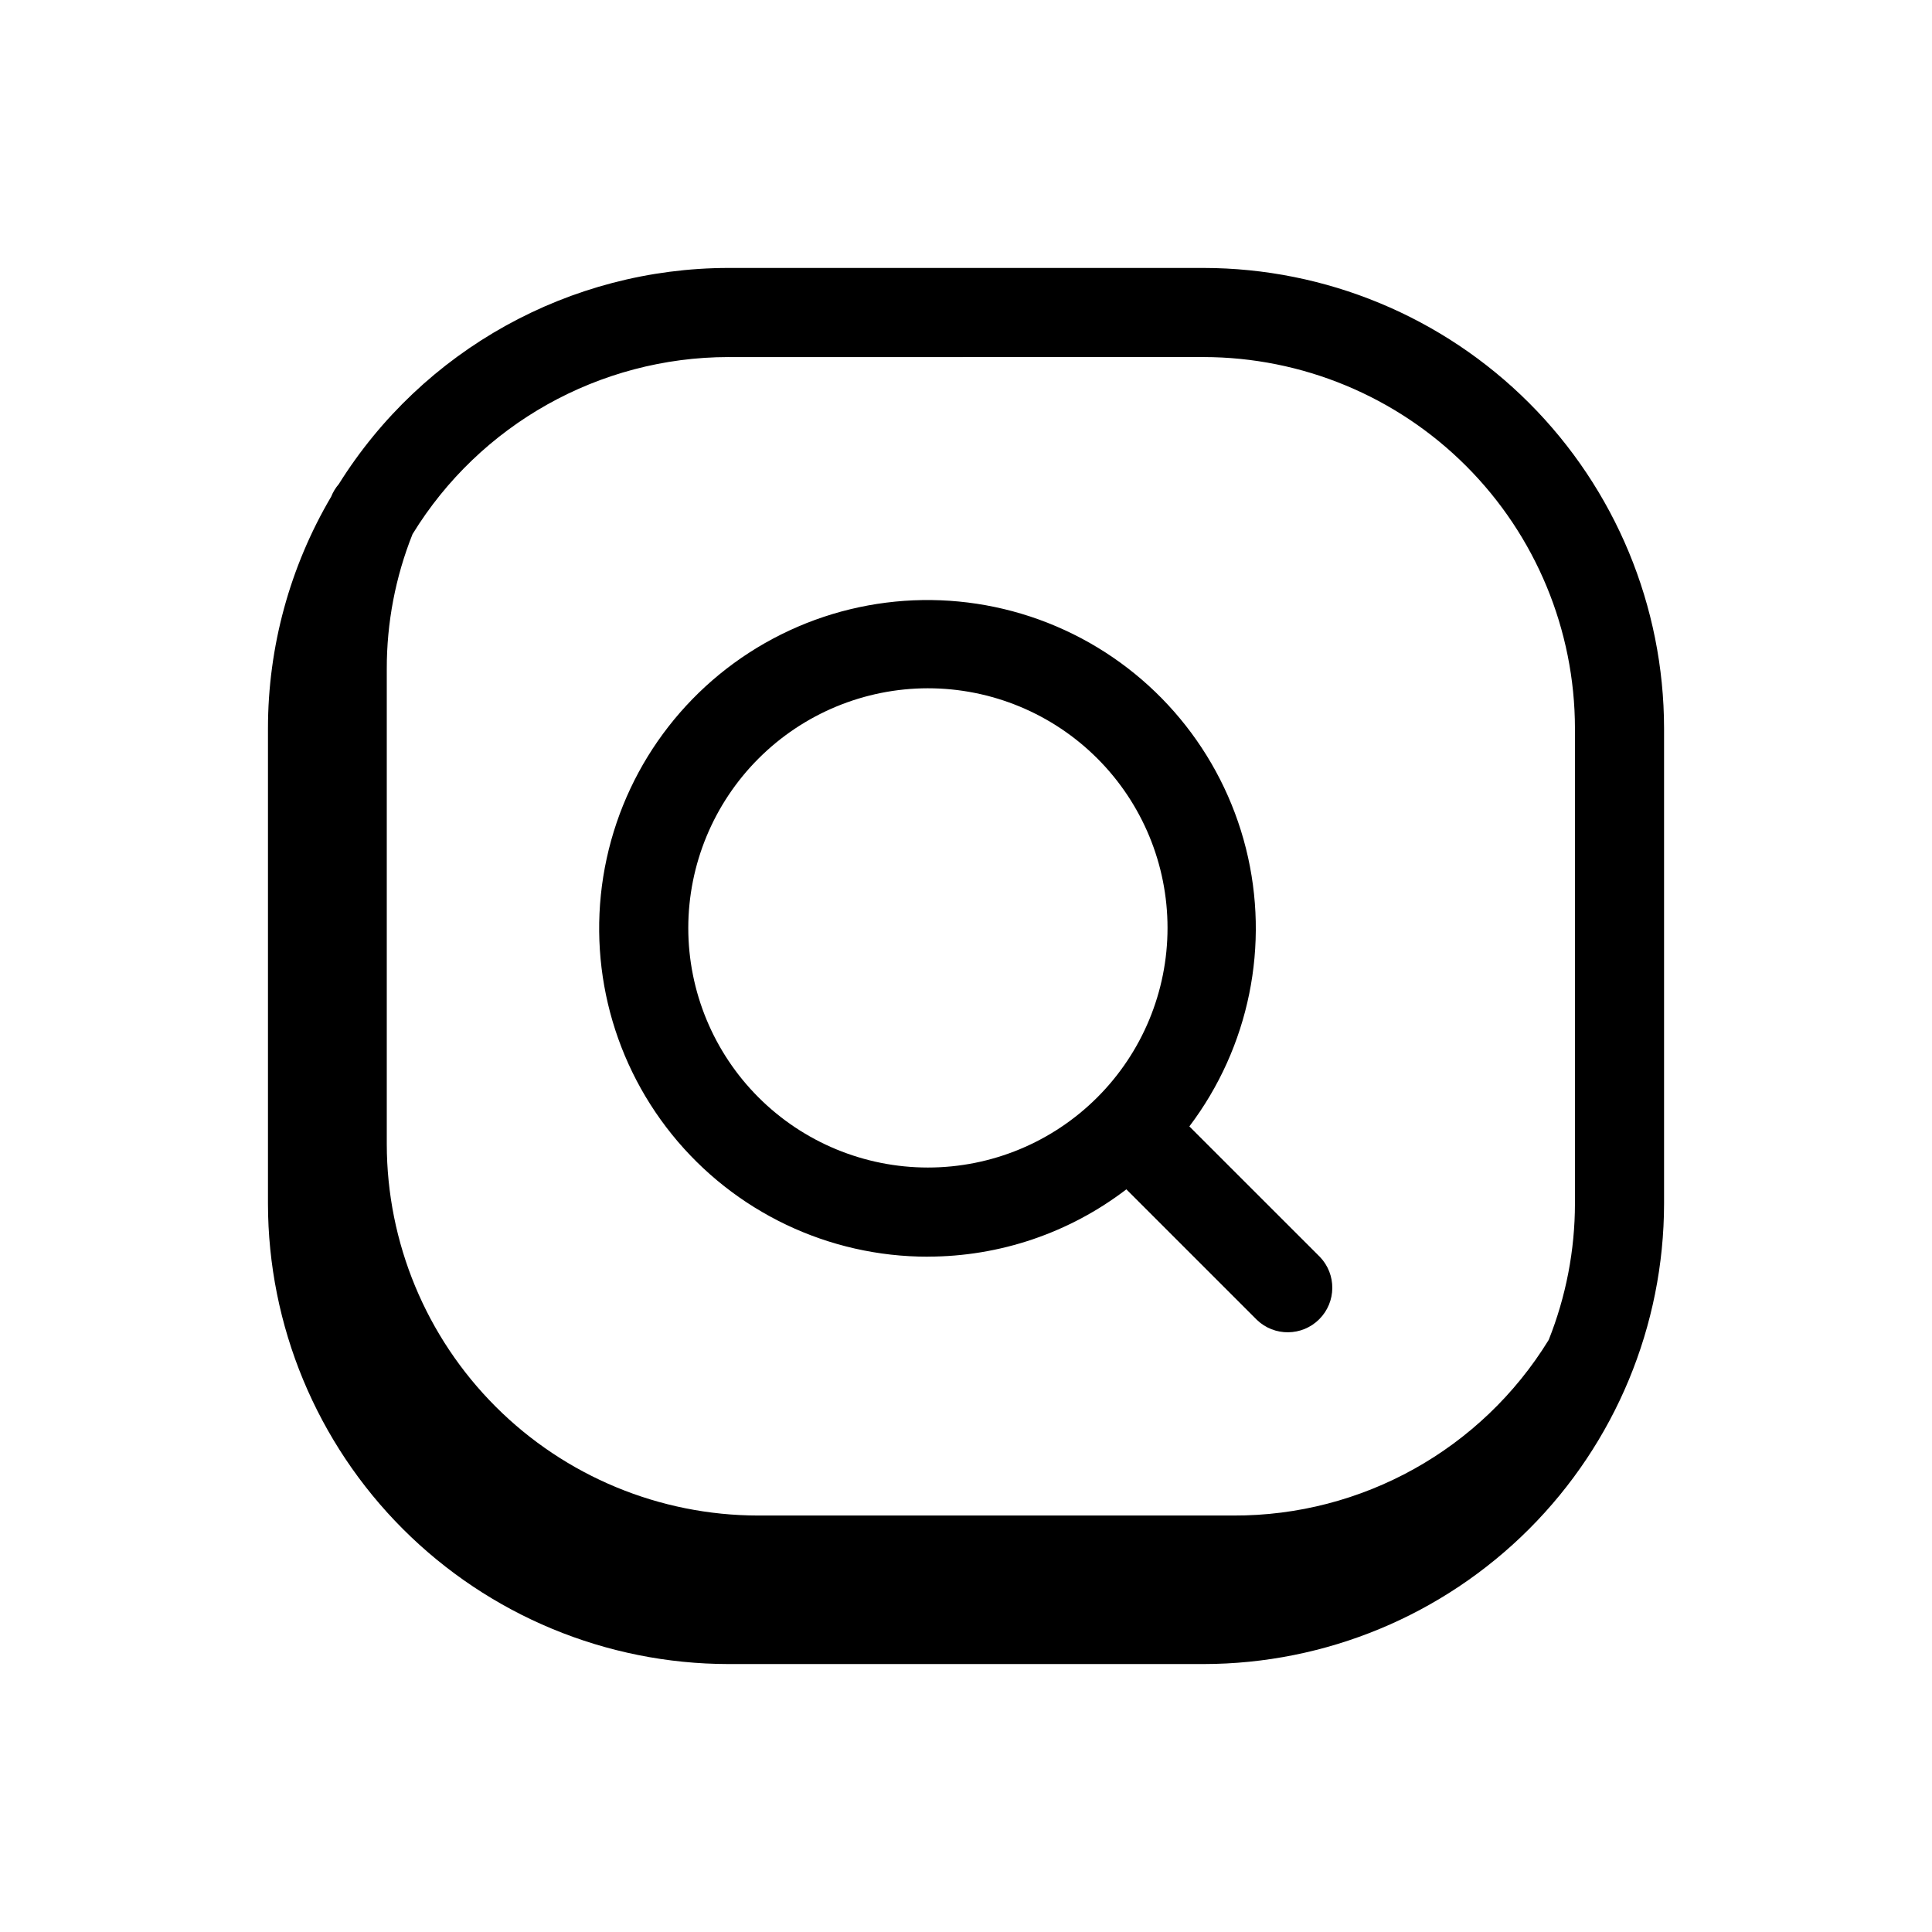
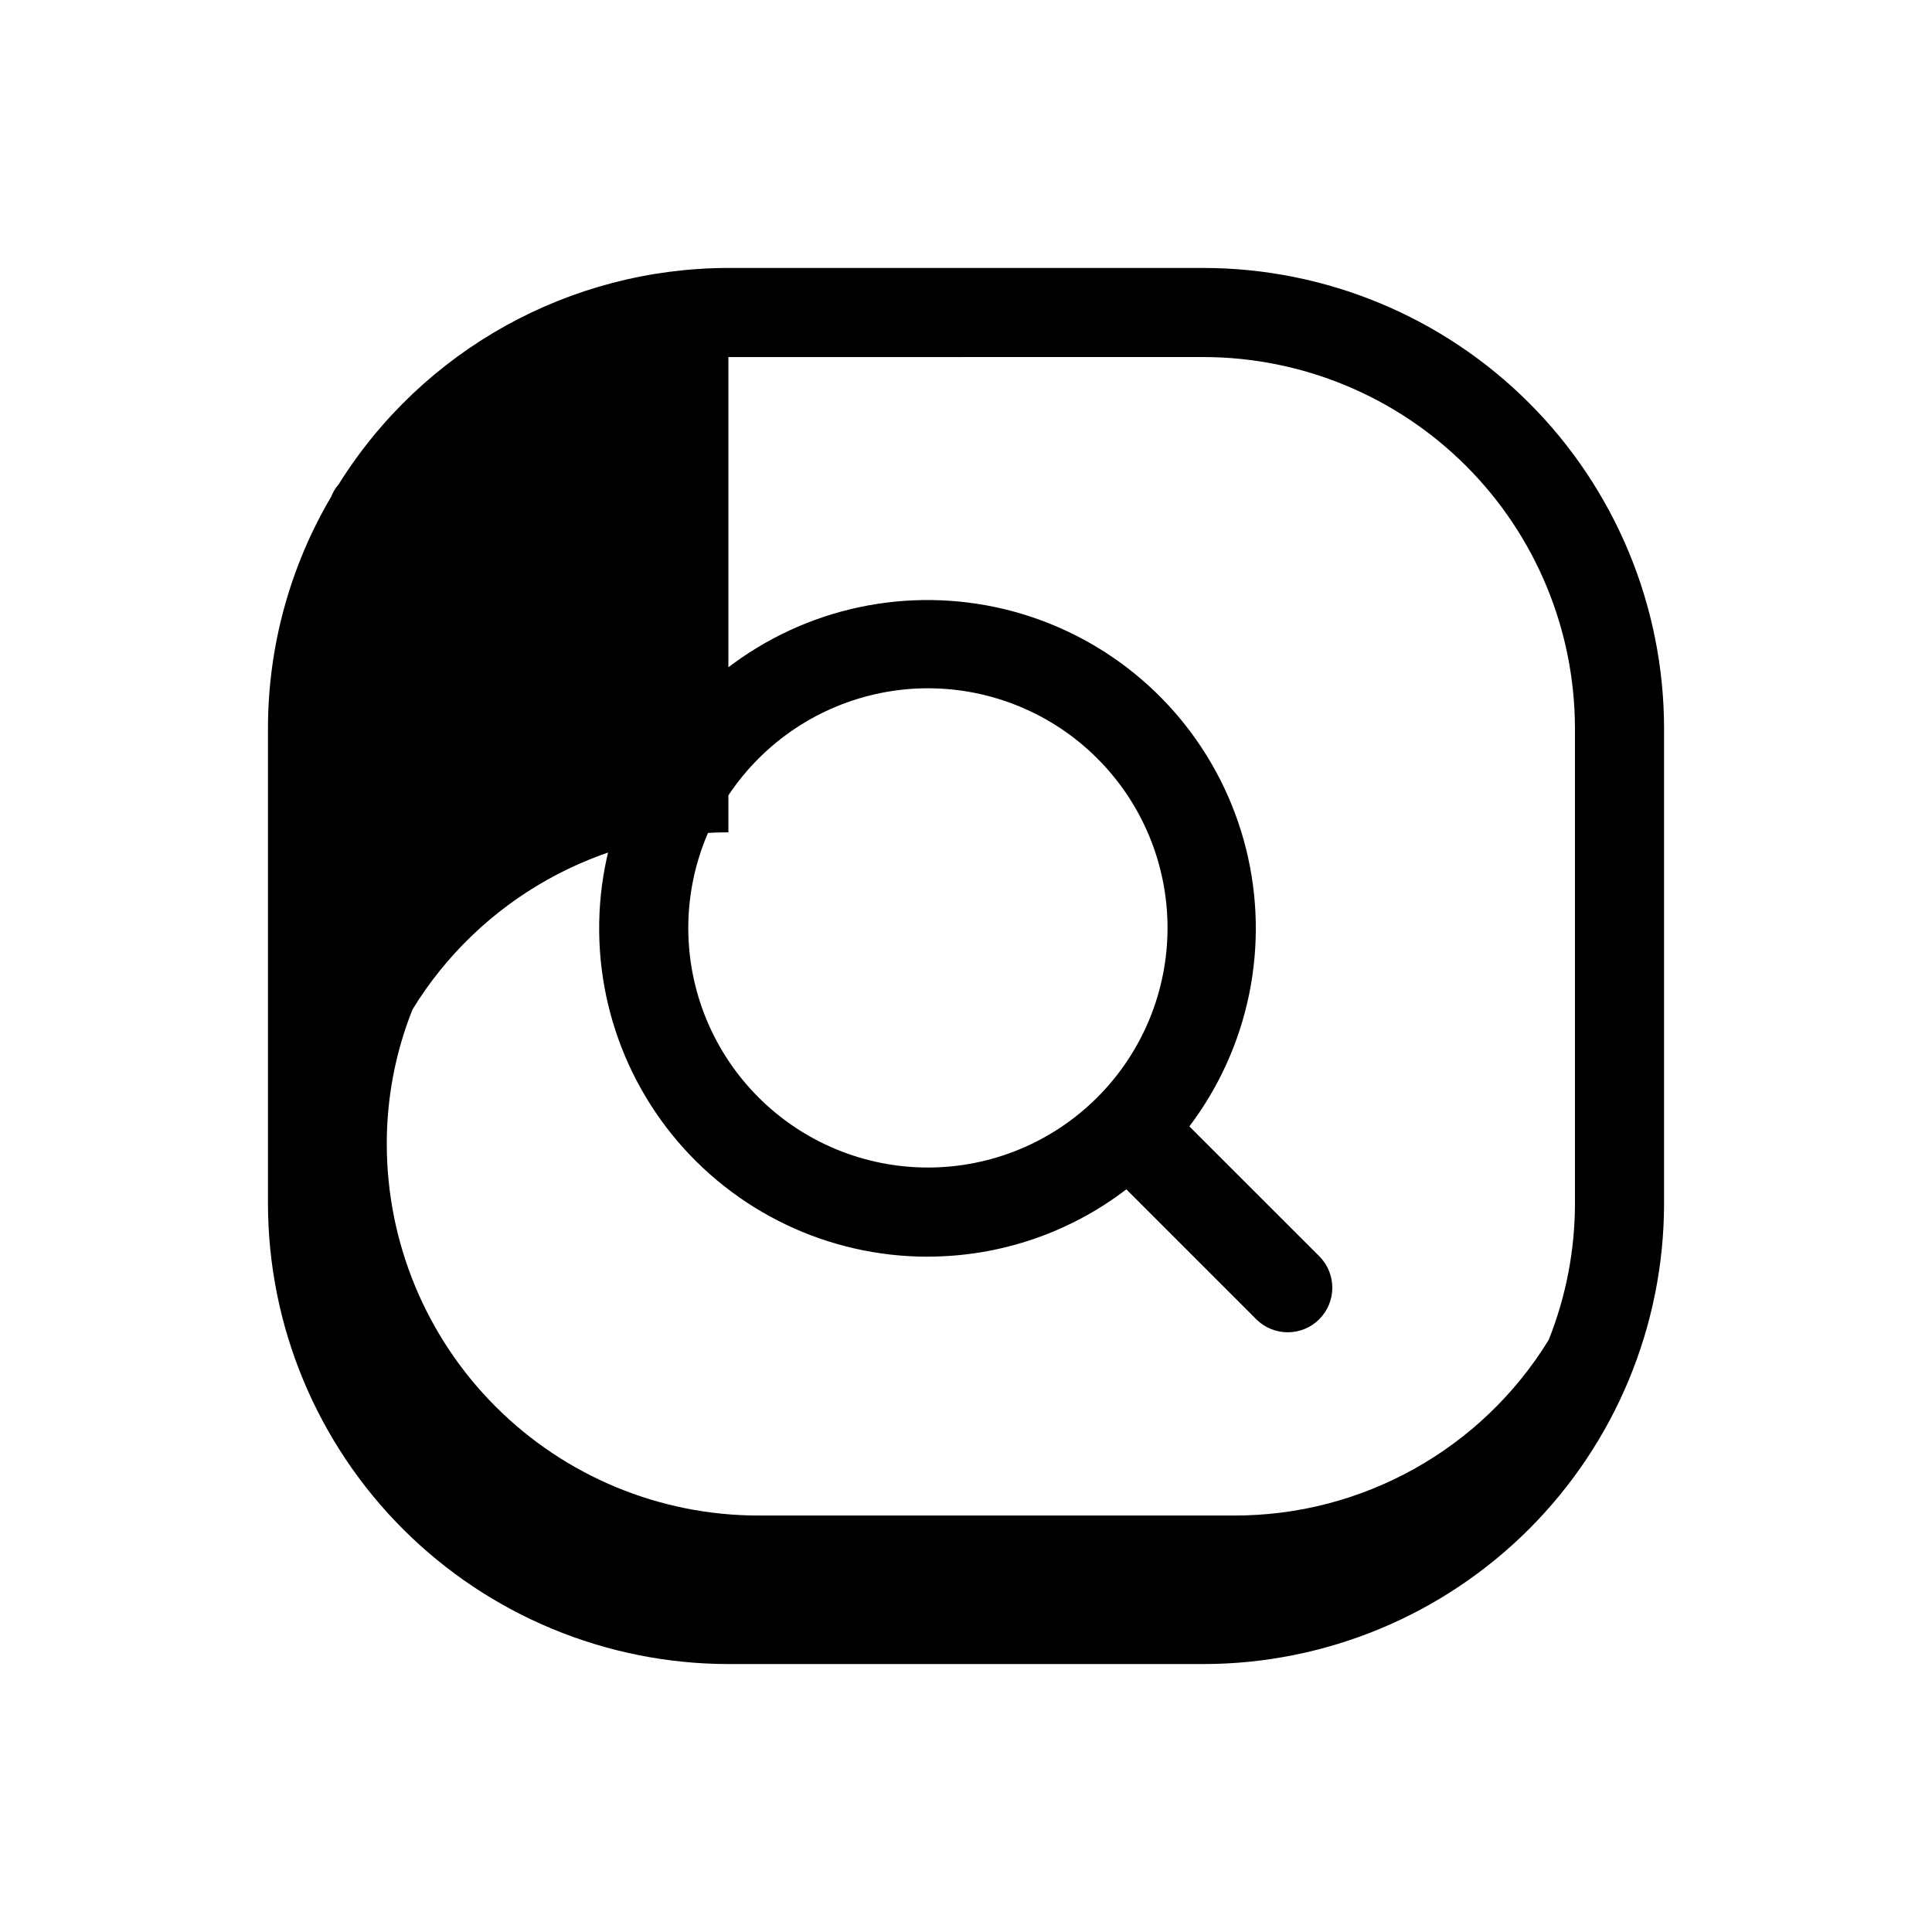
<svg xmlns="http://www.w3.org/2000/svg" fill="#000000" width="800px" height="800px" version="1.1" viewBox="144 144 512 512">
-   <path d="m389.91 477.02c19.012-0.008 37.492-6.273 52.586-17.832l34.566 34.566c4.633 4.477 11.996 4.41 16.551-0.145s4.621-11.918 0.145-16.551l-34.566-34.551c15.898-21.023 21.41-48.117 14.992-73.676-6.422-25.562-24.082-46.84-48.027-57.852-23.941-11.016-51.586-10.586-75.176 1.172-23.59 11.758-40.578 33.57-46.195 59.32-5.621 25.75 0.734 52.66 17.281 73.176 16.543 20.512 41.496 32.422 67.852 32.387zm0-150.62c16.84 0.004 32.992 6.695 44.898 18.605 11.91 11.906 18.598 28.059 18.598 44.902 0 16.84-6.691 32.992-18.602 44.898-11.906 11.91-28.059 18.602-44.898 18.602-16.844 0-32.996-6.688-44.902-18.598-11.91-11.906-18.602-28.059-18.605-44.898 0.016-16.84 6.715-32.984 18.621-44.891s28.051-18.605 44.891-18.621zm73.07-111.39h-125.95c-41.984 0.047-80.992 21.691-103.25 57.289-0.852 0.984-1.527 2.102-2.008 3.309-10.965 18.609-16.754 39.816-16.758 61.418v125.95c0.035 32.348 12.898 63.363 35.773 86.238s53.891 35.742 86.242 35.777h125.95c32.348-0.035 63.363-12.902 86.238-35.777s35.742-53.891 35.777-86.238v-125.95c-0.035-32.352-12.902-63.367-35.777-86.242s-53.891-35.738-86.238-35.773zm-125.95 23.617 125.95-0.004c26.086 0.031 51.098 10.406 69.547 28.855 18.445 18.445 28.824 43.457 28.852 69.547v125.95c-0.012 12.367-2.375 24.625-6.957 36.113-17.828 29.035-49.5 46.676-83.57 46.543h-125.95c-26.09-0.031-51.102-10.406-69.547-28.855-18.449-18.445-28.824-43.457-28.855-69.547v-125.95c-0.023-12.234 2.293-24.363 6.828-35.73 17.855-29.117 49.543-46.883 83.703-46.926z" />
+   <path d="m389.91 477.02c19.012-0.008 37.492-6.273 52.586-17.832l34.566 34.566c4.633 4.477 11.996 4.41 16.551-0.145s4.621-11.918 0.145-16.551l-34.566-34.551c15.898-21.023 21.41-48.117 14.992-73.676-6.422-25.562-24.082-46.84-48.027-57.852-23.941-11.016-51.586-10.586-75.176 1.172-23.59 11.758-40.578 33.57-46.195 59.32-5.621 25.75 0.734 52.66 17.281 73.176 16.543 20.512 41.496 32.422 67.852 32.387zm0-150.62c16.84 0.004 32.992 6.695 44.898 18.605 11.91 11.906 18.598 28.059 18.598 44.902 0 16.84-6.691 32.992-18.602 44.898-11.906 11.91-28.059 18.602-44.898 18.602-16.844 0-32.996-6.688-44.902-18.598-11.91-11.906-18.602-28.059-18.605-44.898 0.016-16.84 6.715-32.984 18.621-44.891s28.051-18.605 44.891-18.621zm73.07-111.39h-125.95c-41.984 0.047-80.992 21.691-103.25 57.289-0.852 0.984-1.527 2.102-2.008 3.309-10.965 18.609-16.754 39.816-16.758 61.418v125.95c0.035 32.348 12.898 63.363 35.773 86.238s53.891 35.742 86.242 35.777h125.95c32.348-0.035 63.363-12.902 86.238-35.777s35.742-53.891 35.777-86.238v-125.95c-0.035-32.352-12.902-63.367-35.777-86.242s-53.891-35.738-86.238-35.773zm-125.95 23.617 125.95-0.004c26.086 0.031 51.098 10.406 69.547 28.855 18.445 18.445 28.824 43.457 28.852 69.547v125.95c-0.012 12.367-2.375 24.625-6.957 36.113-17.828 29.035-49.5 46.676-83.57 46.543h-125.95c-26.09-0.031-51.102-10.406-69.547-28.855-18.449-18.445-28.824-43.457-28.855-69.547c-0.023-12.234 2.293-24.363 6.828-35.73 17.855-29.117 49.543-46.883 83.703-46.926z" />
</svg>